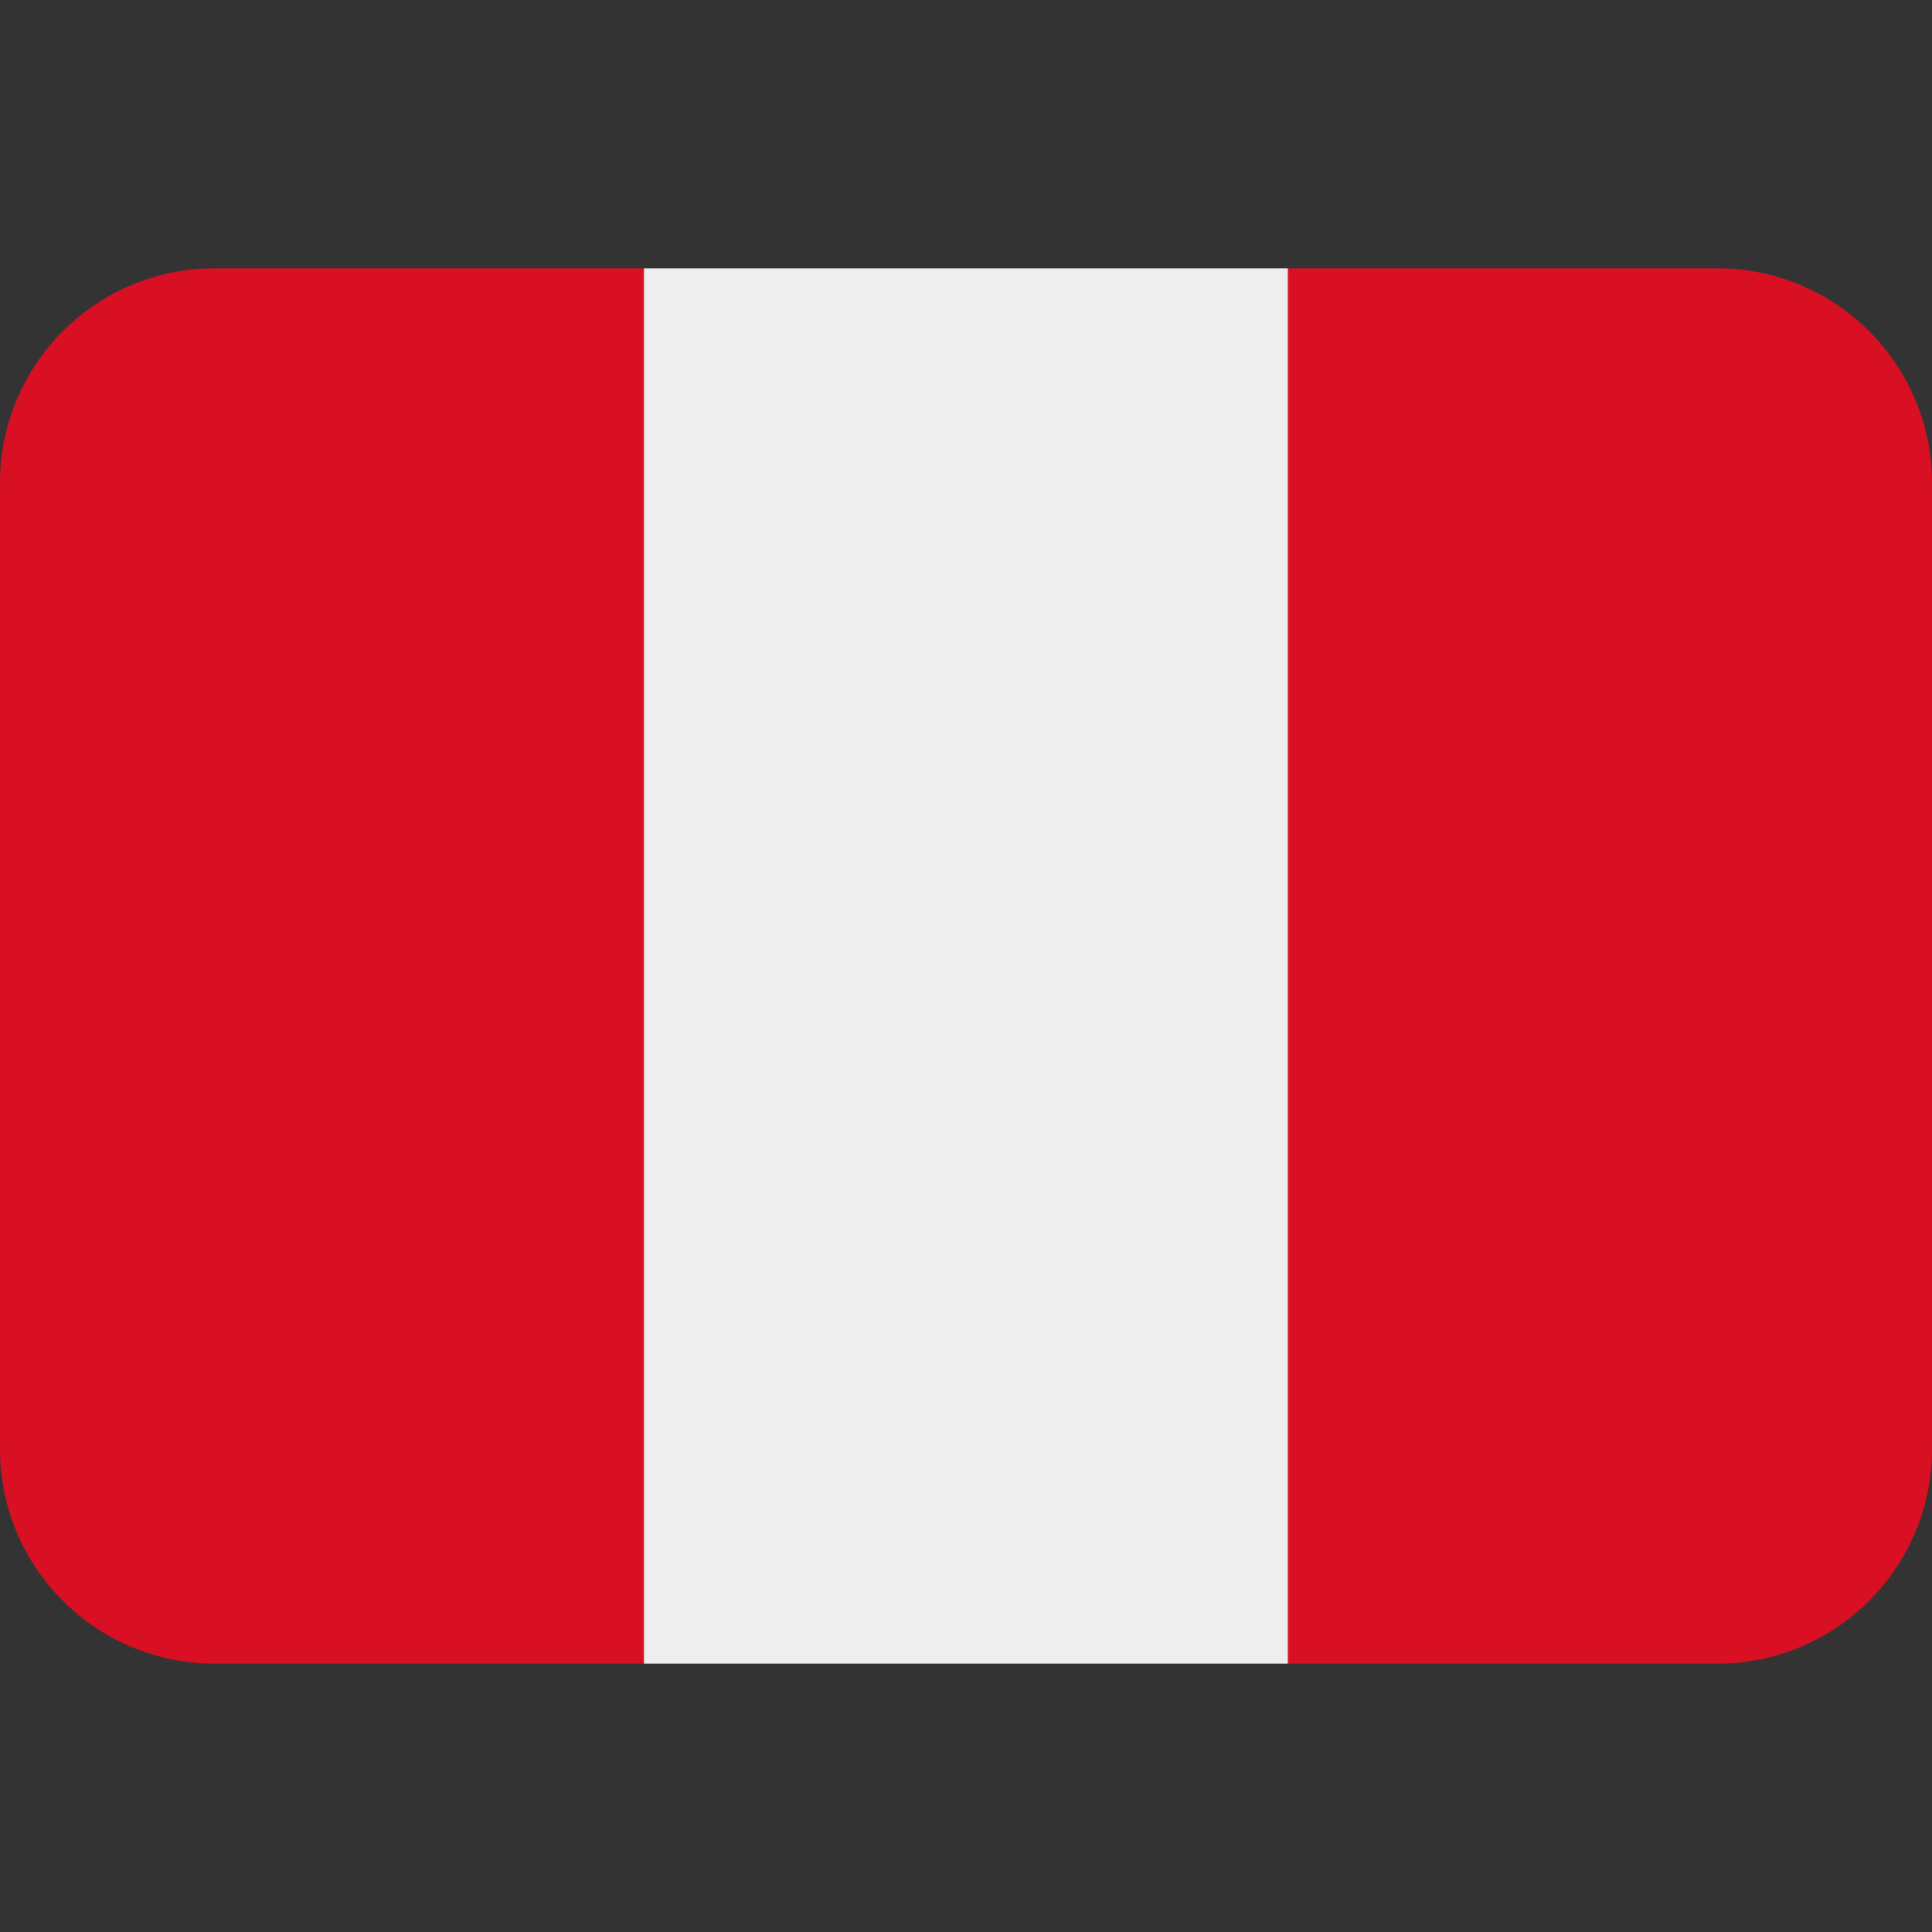
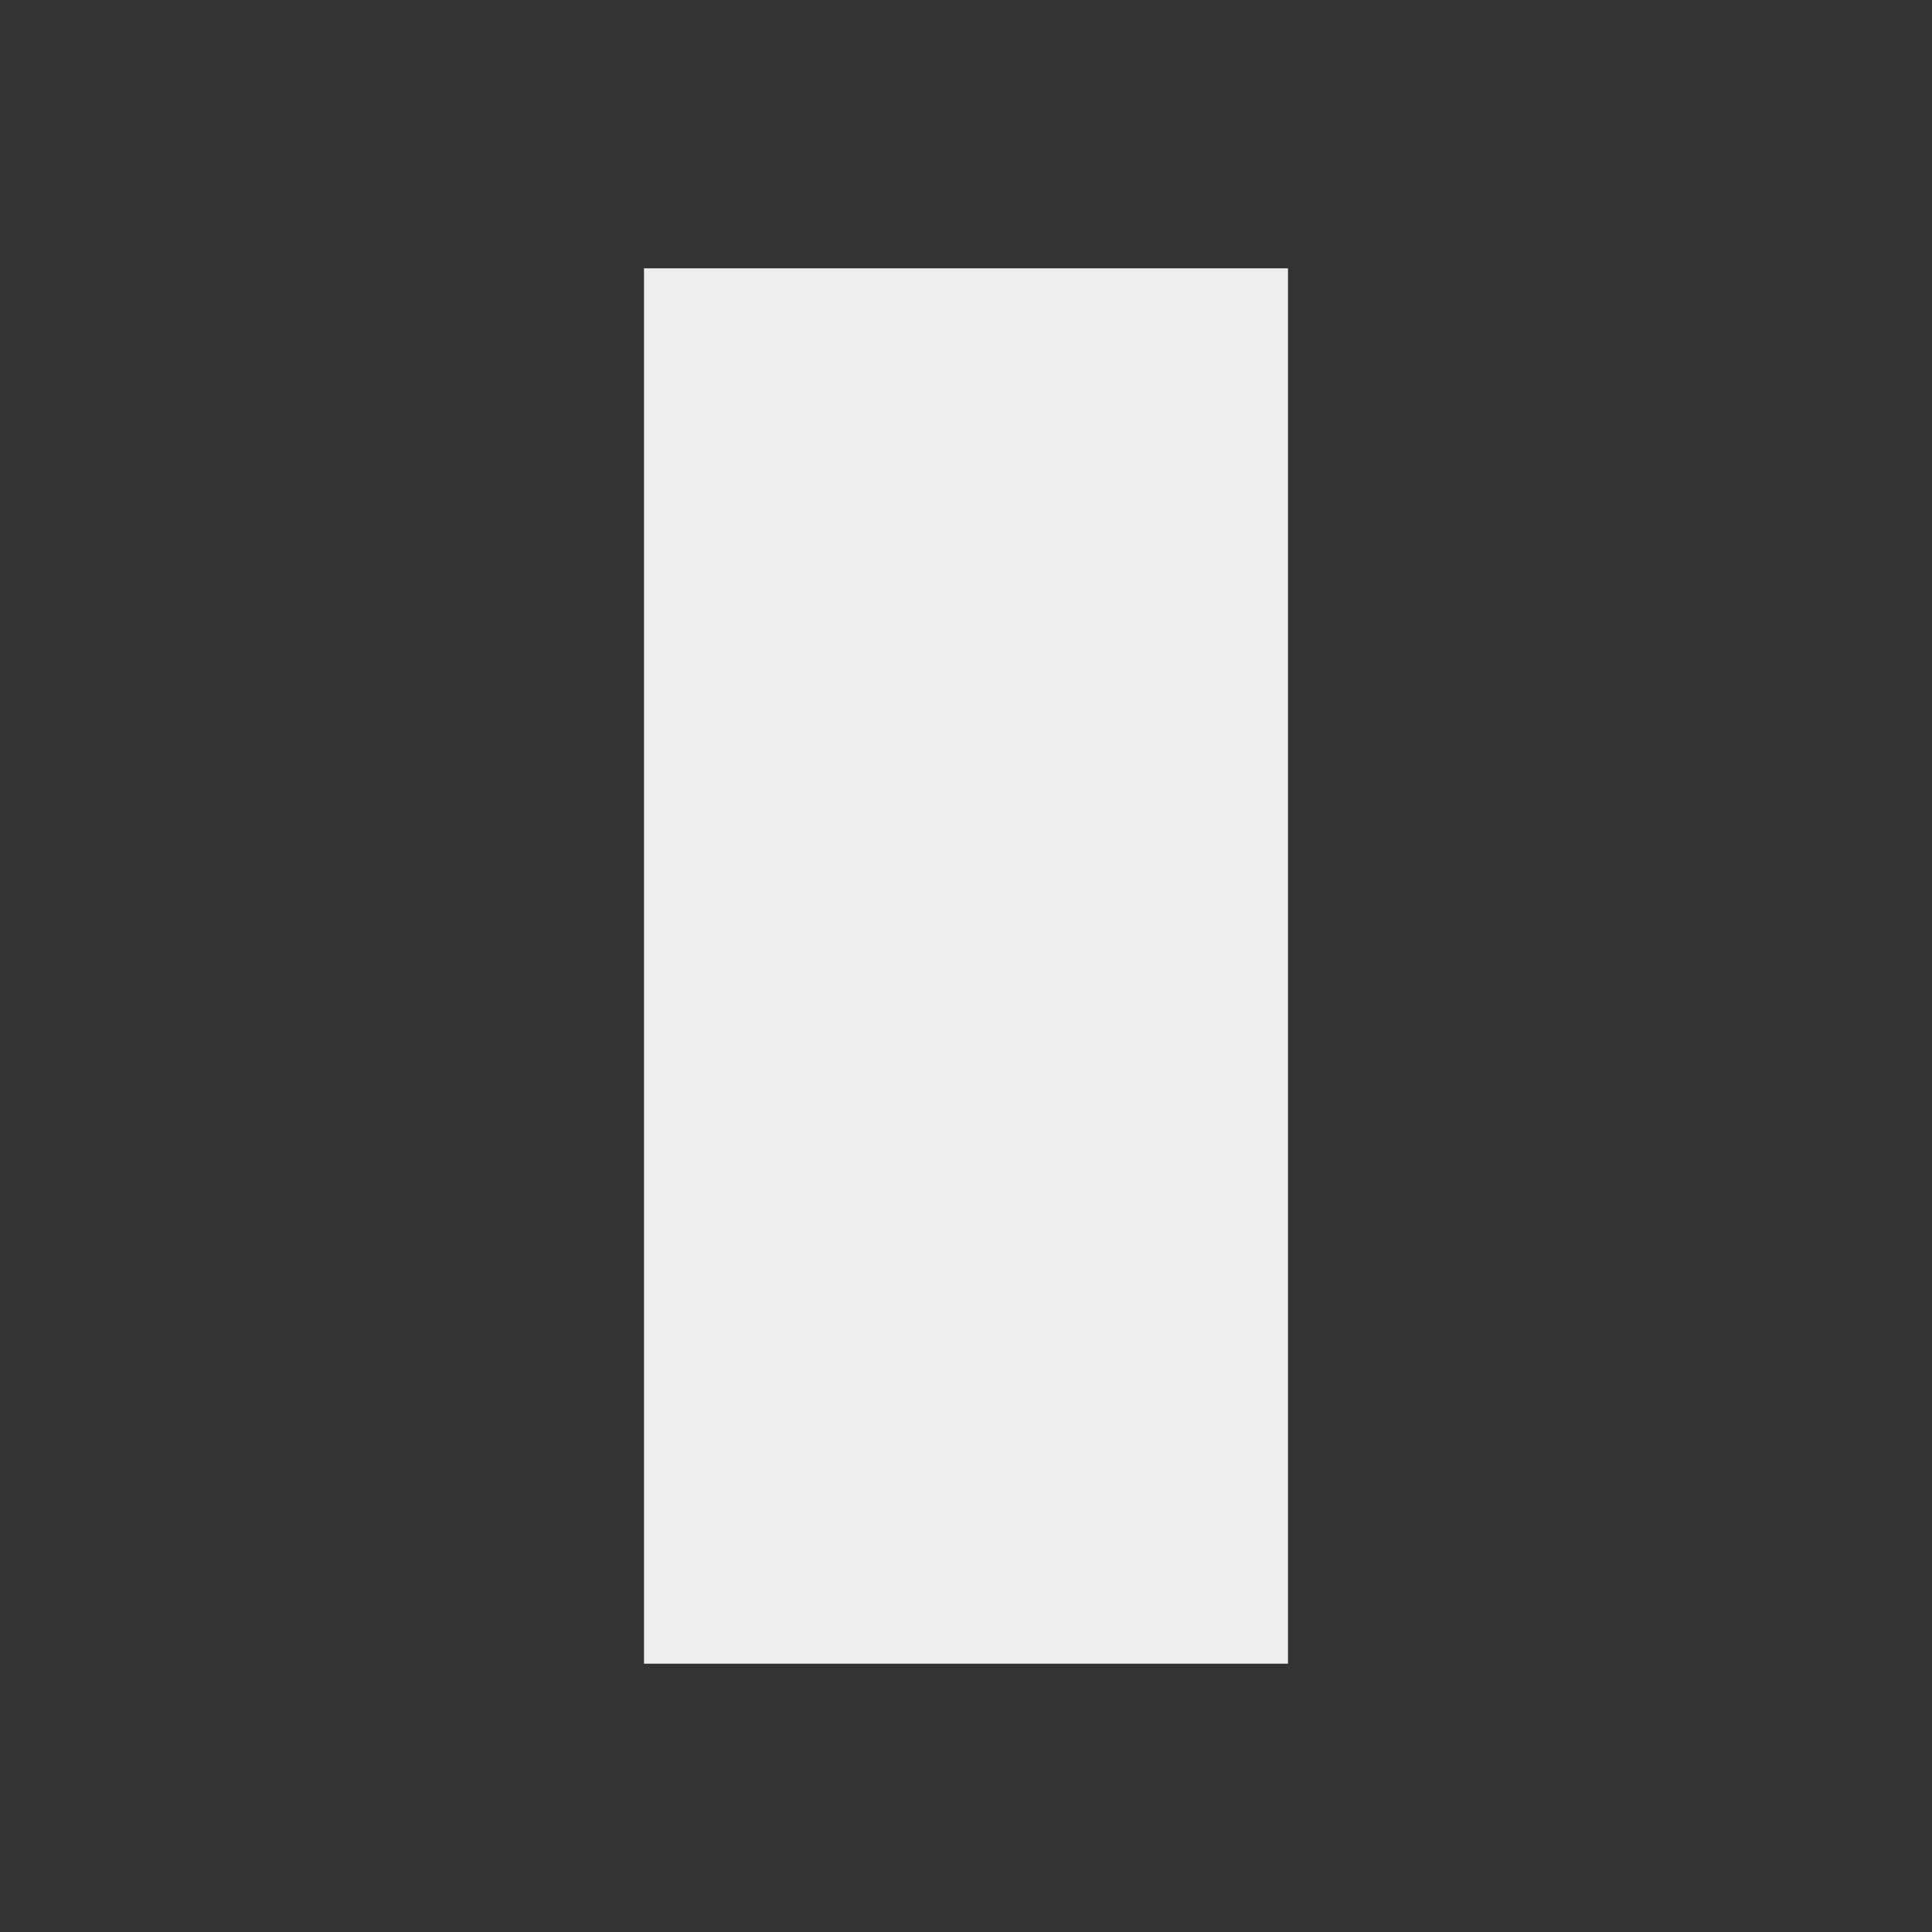
<svg xmlns="http://www.w3.org/2000/svg" viewBox="0 0 36 36">
  <rect x="0" y="0" width="36" height="36" fill="#333333" stroke="none" />
  <g id="change1_1">
-     <path d="m4 5c-2.209 0-4 1.791-4 4v18c0 2.209 1.791 4 4 4h8v-26h-8z" fill="#D91023" />
-   </g>
+     </g>
  <g id="change2_1">
    <path d="m12 5h12v26h-12z" fill="#EEE" />
  </g>
  <g id="change1_2">
-     <path d="m32 5h-8v26h8c2.209 0 4-1.791 4-4v-18c0-2.209-1.791-4-4-4z" fill="#D91023" />
-   </g>
+     </g>
</svg>